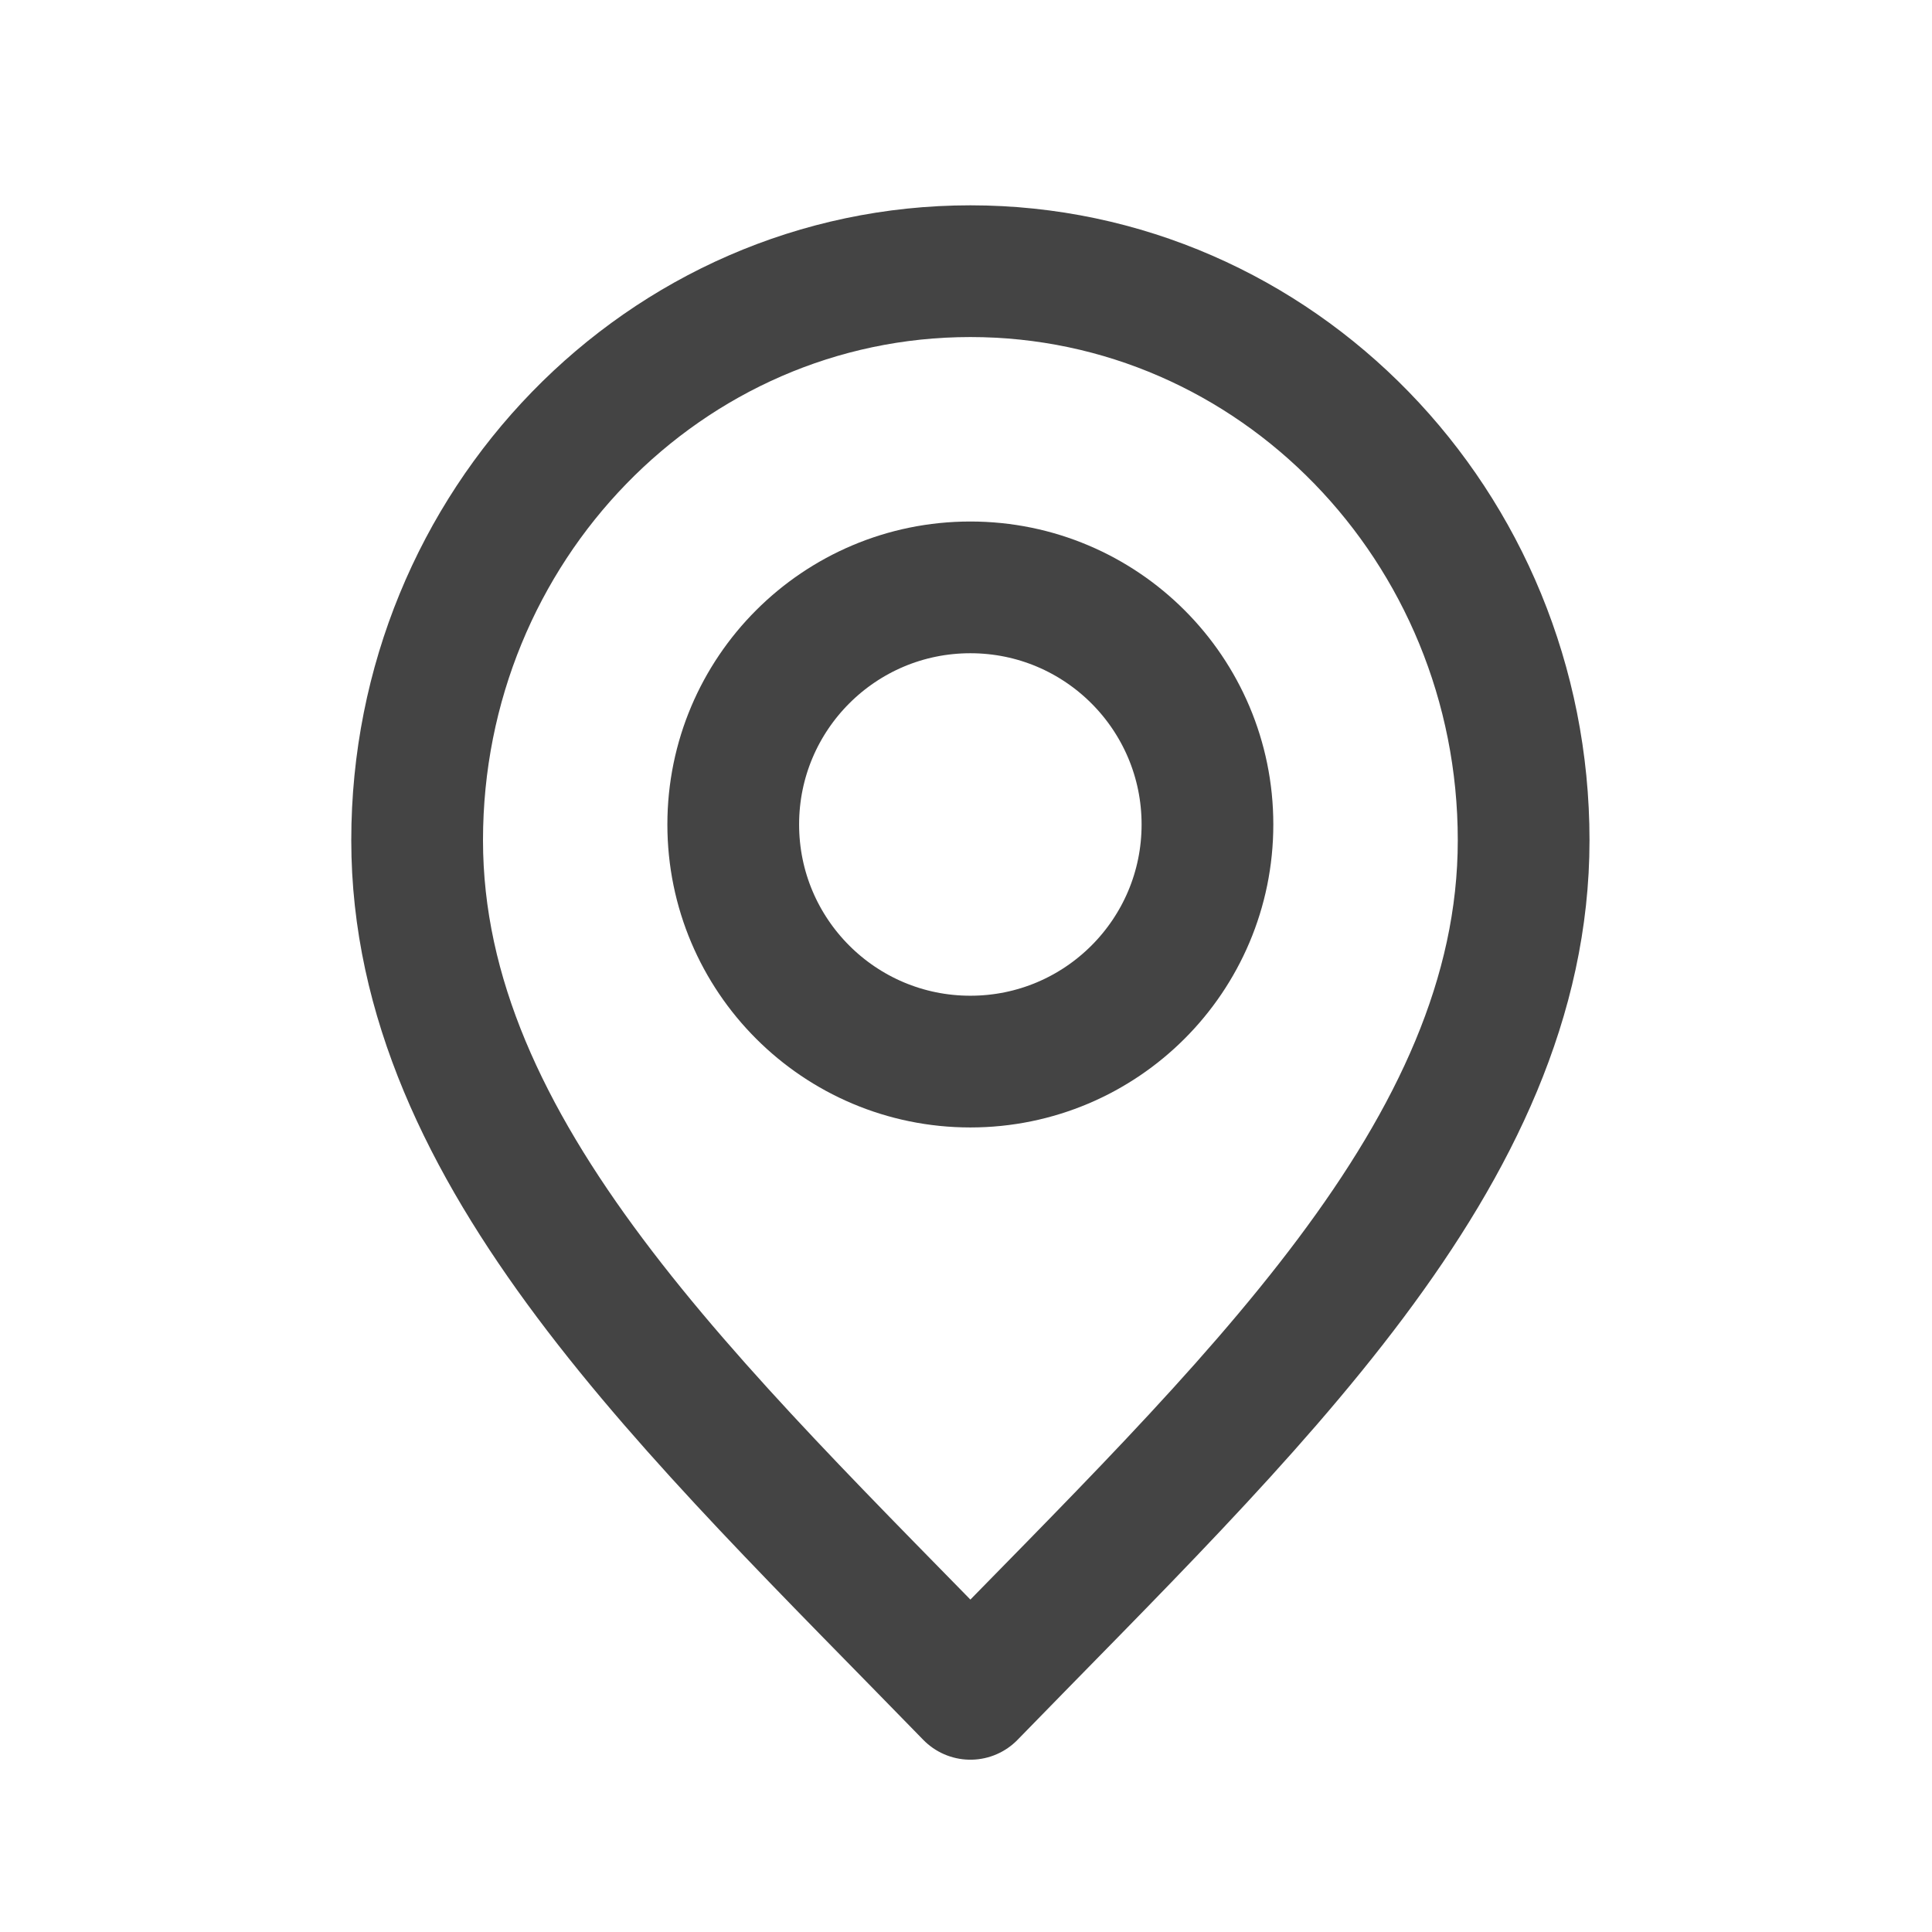
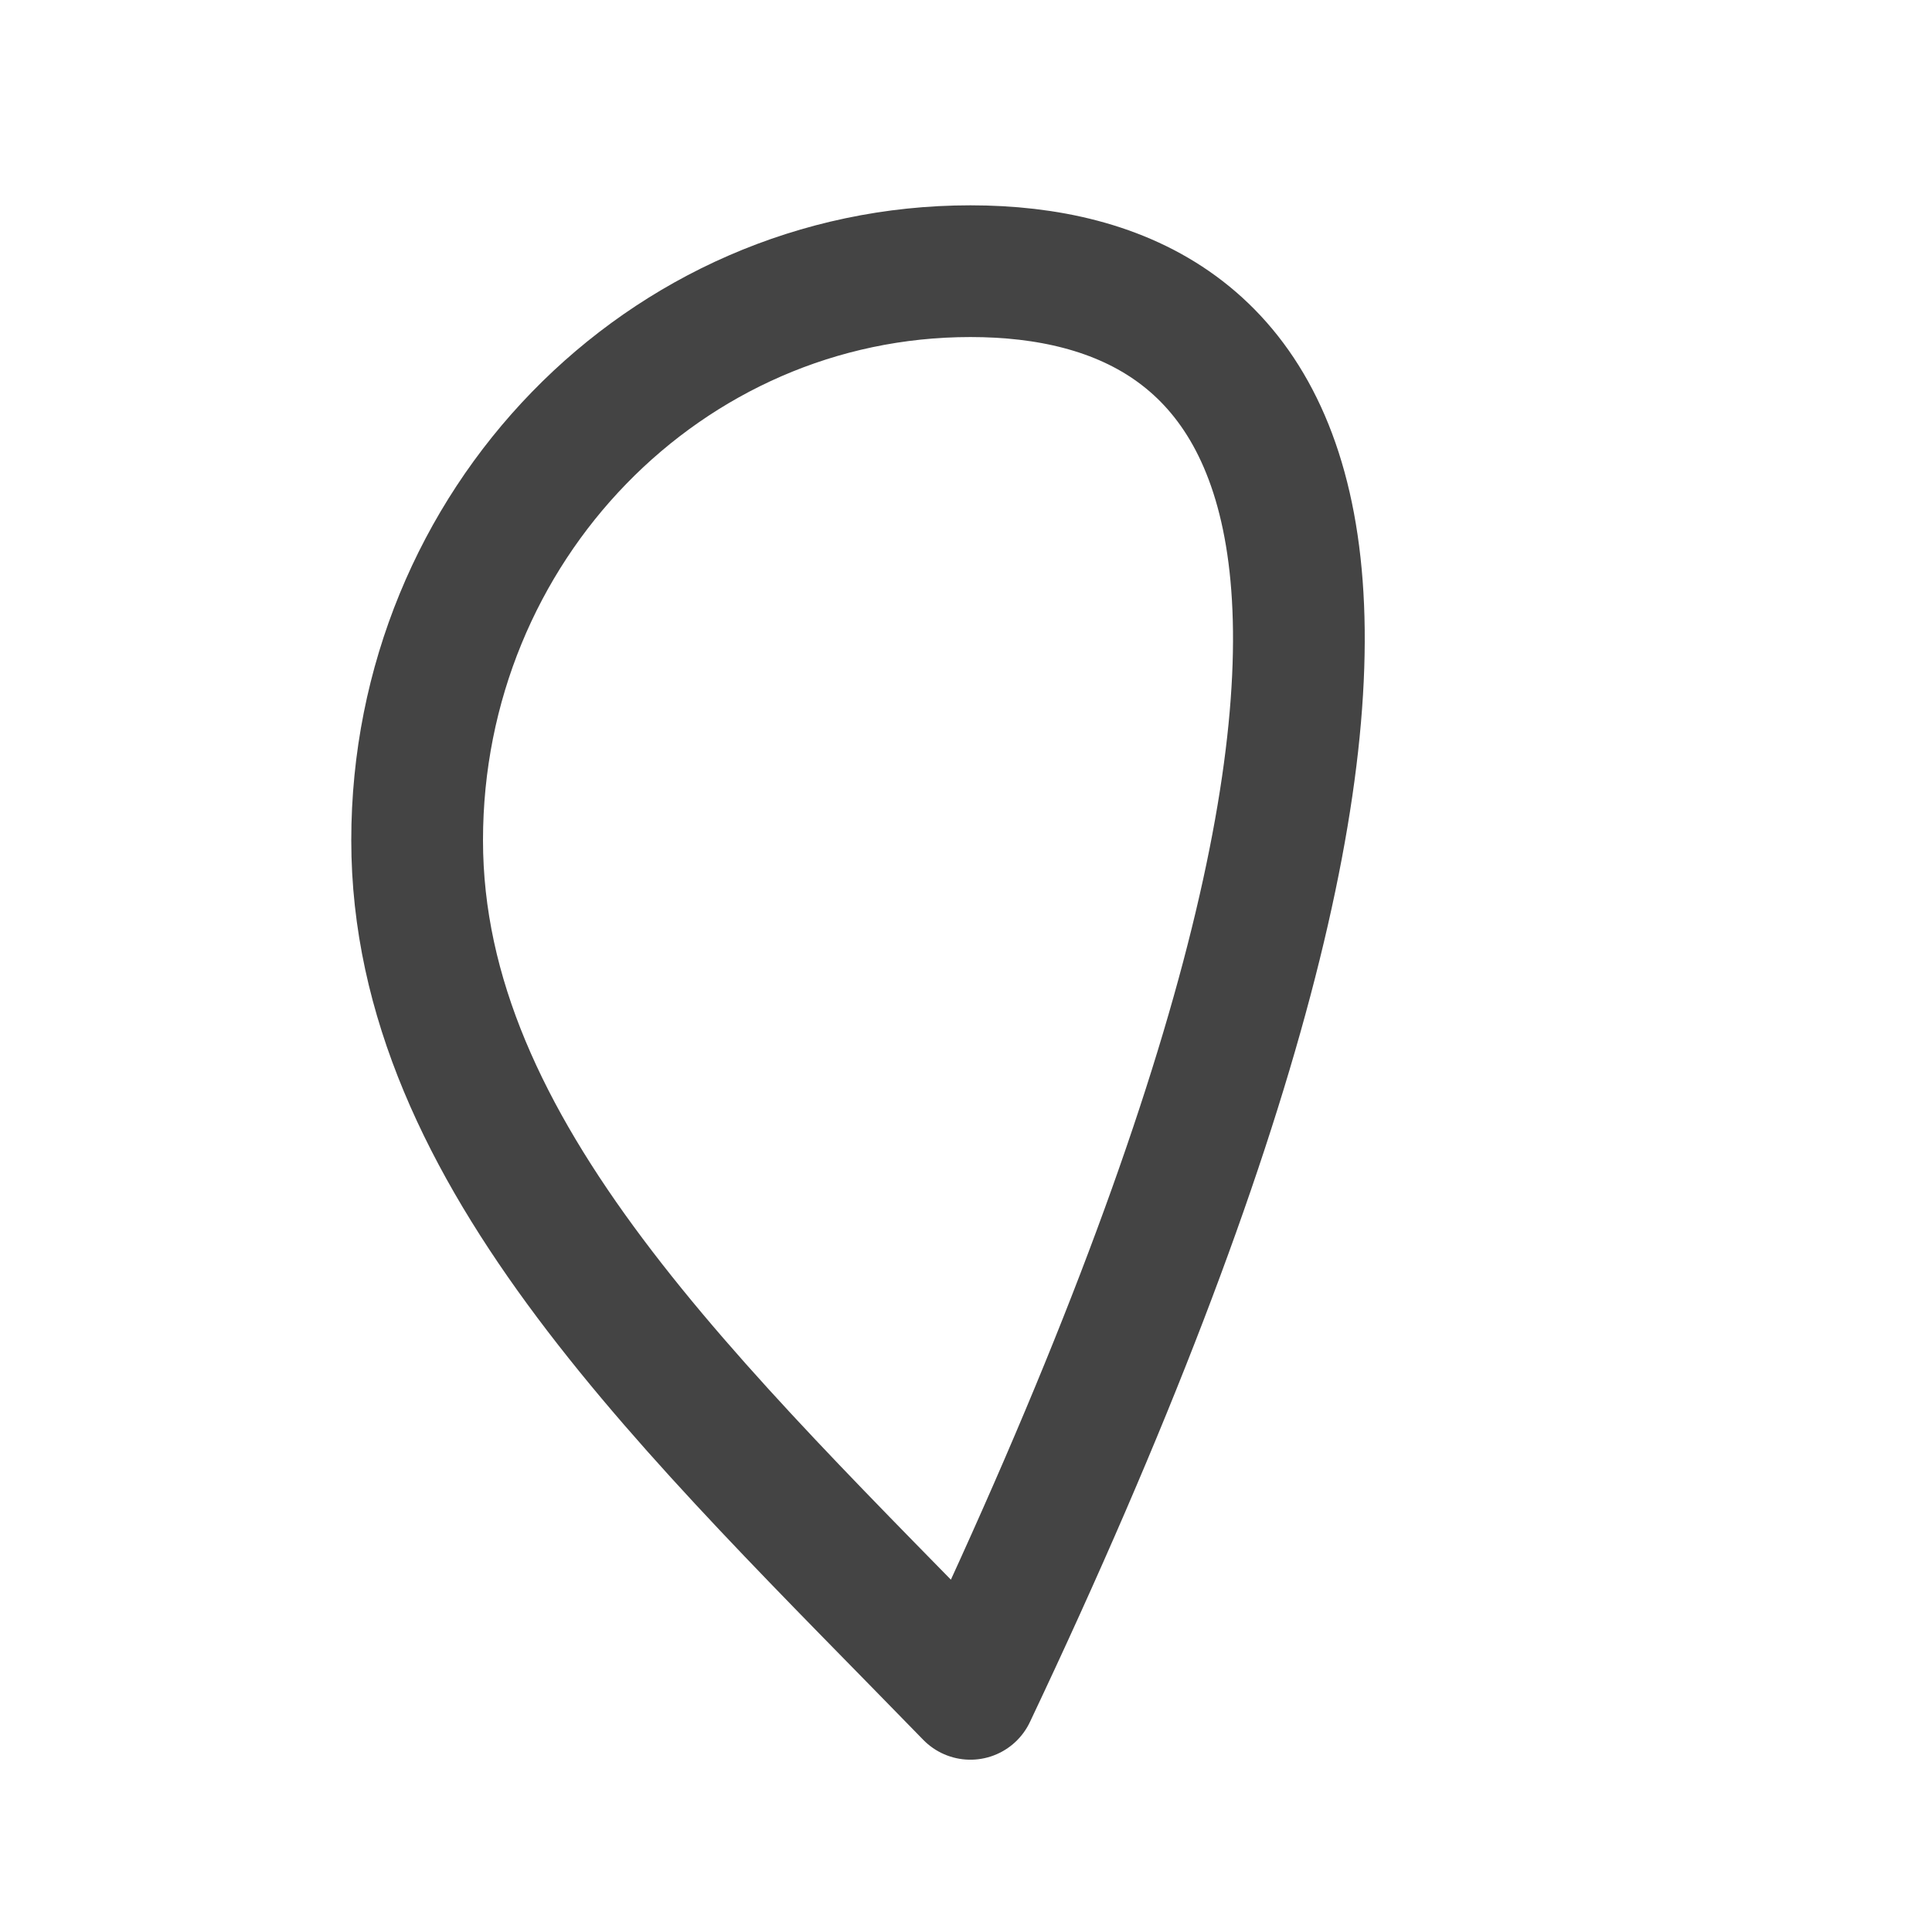
<svg xmlns="http://www.w3.org/2000/svg" width="44" height="44" viewBox="0 0 44 44" fill="none">
  <g id="location-pin_svgrepo.com">
-     <path id="Vector" d="M22.1 38.576C28.4 32.096 34.7 26.293 34.7 19.136C34.7 11.978 29.059 6.176 22.1 6.176C15.141 6.176 9.5 11.978 9.5 19.136C9.5 26.293 15.8 32.096 22.1 38.576Z" stroke="#444444" stroke-width="3" stroke-linecap="round" stroke-linejoin="round" />
-     <path id="Vector_2" d="M22.099 24.177C25.082 24.177 27.499 21.759 27.499 18.777C27.499 15.795 25.082 13.377 22.099 13.377C19.117 13.377 16.699 15.795 16.699 18.777C16.699 21.759 19.117 24.177 22.099 24.177Z" stroke="#444444" stroke-width="3" stroke-linecap="round" stroke-linejoin="round" />
+     <path id="Vector" d="M22.1 38.576C34.7 11.978 29.059 6.176 22.1 6.176C15.141 6.176 9.5 11.978 9.5 19.136C9.5 26.293 15.8 32.096 22.1 38.576Z" stroke="#444444" stroke-width="3" stroke-linecap="round" stroke-linejoin="round" />
  </g>
</svg>